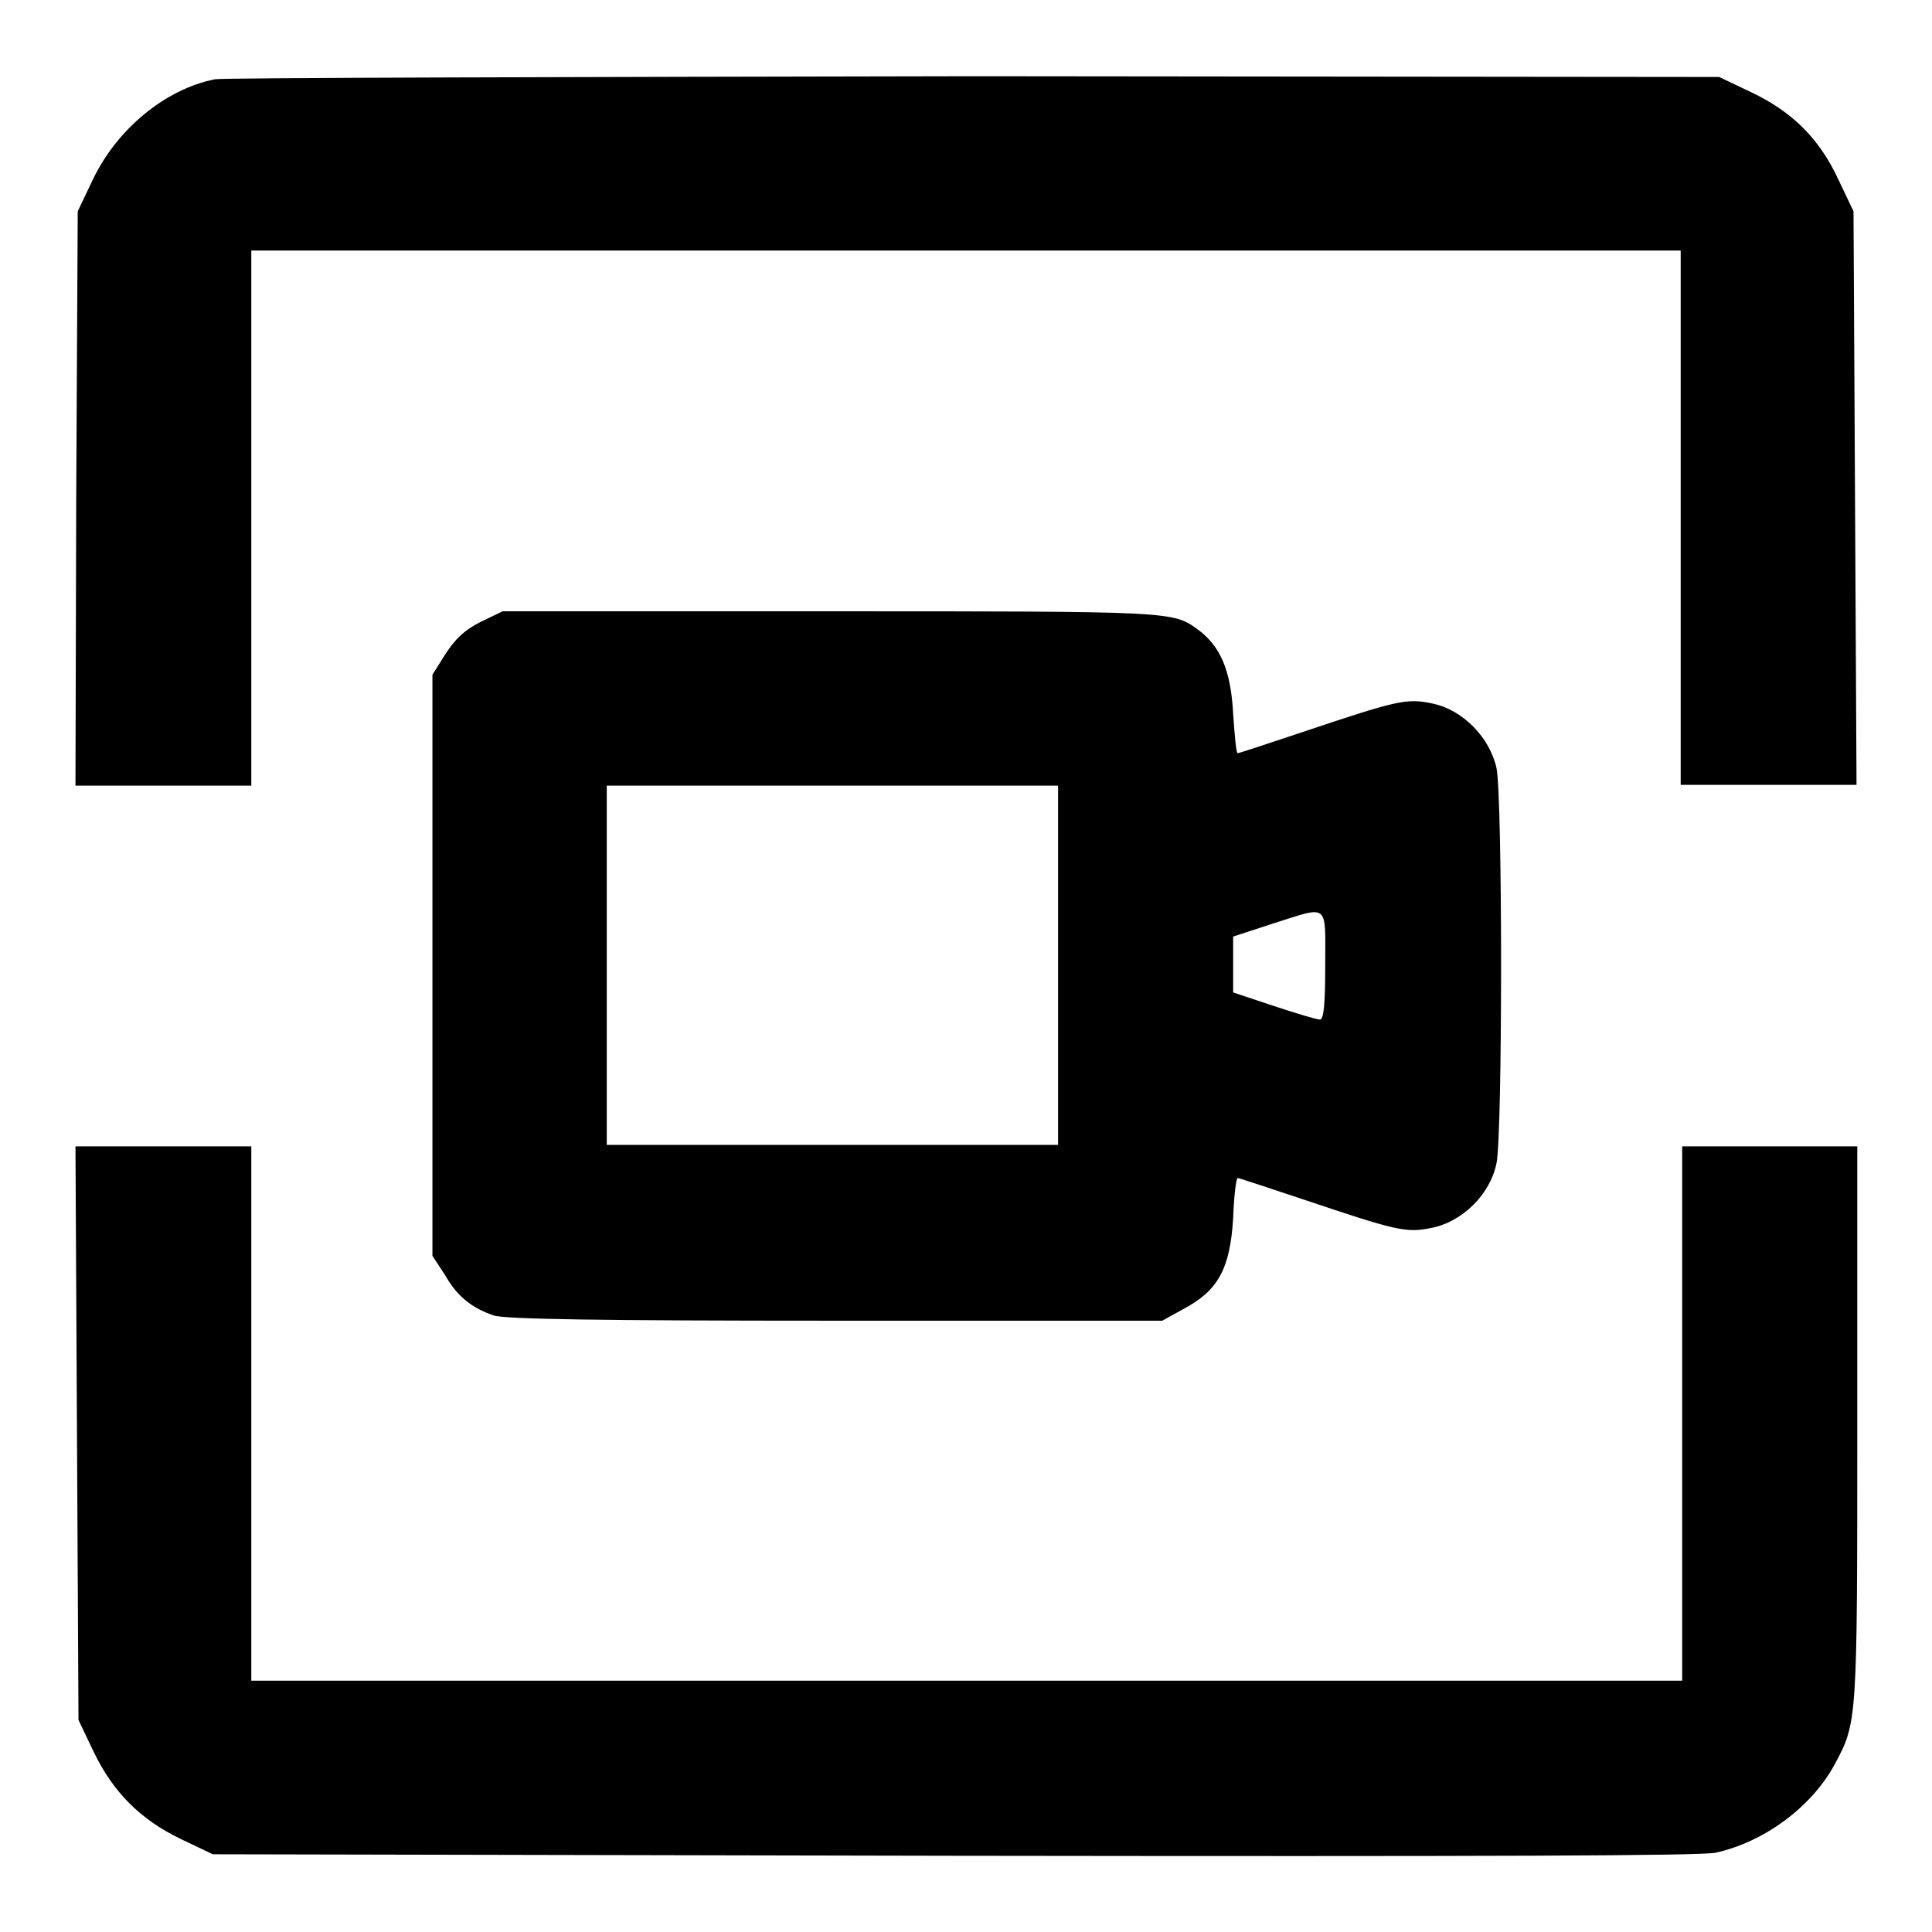
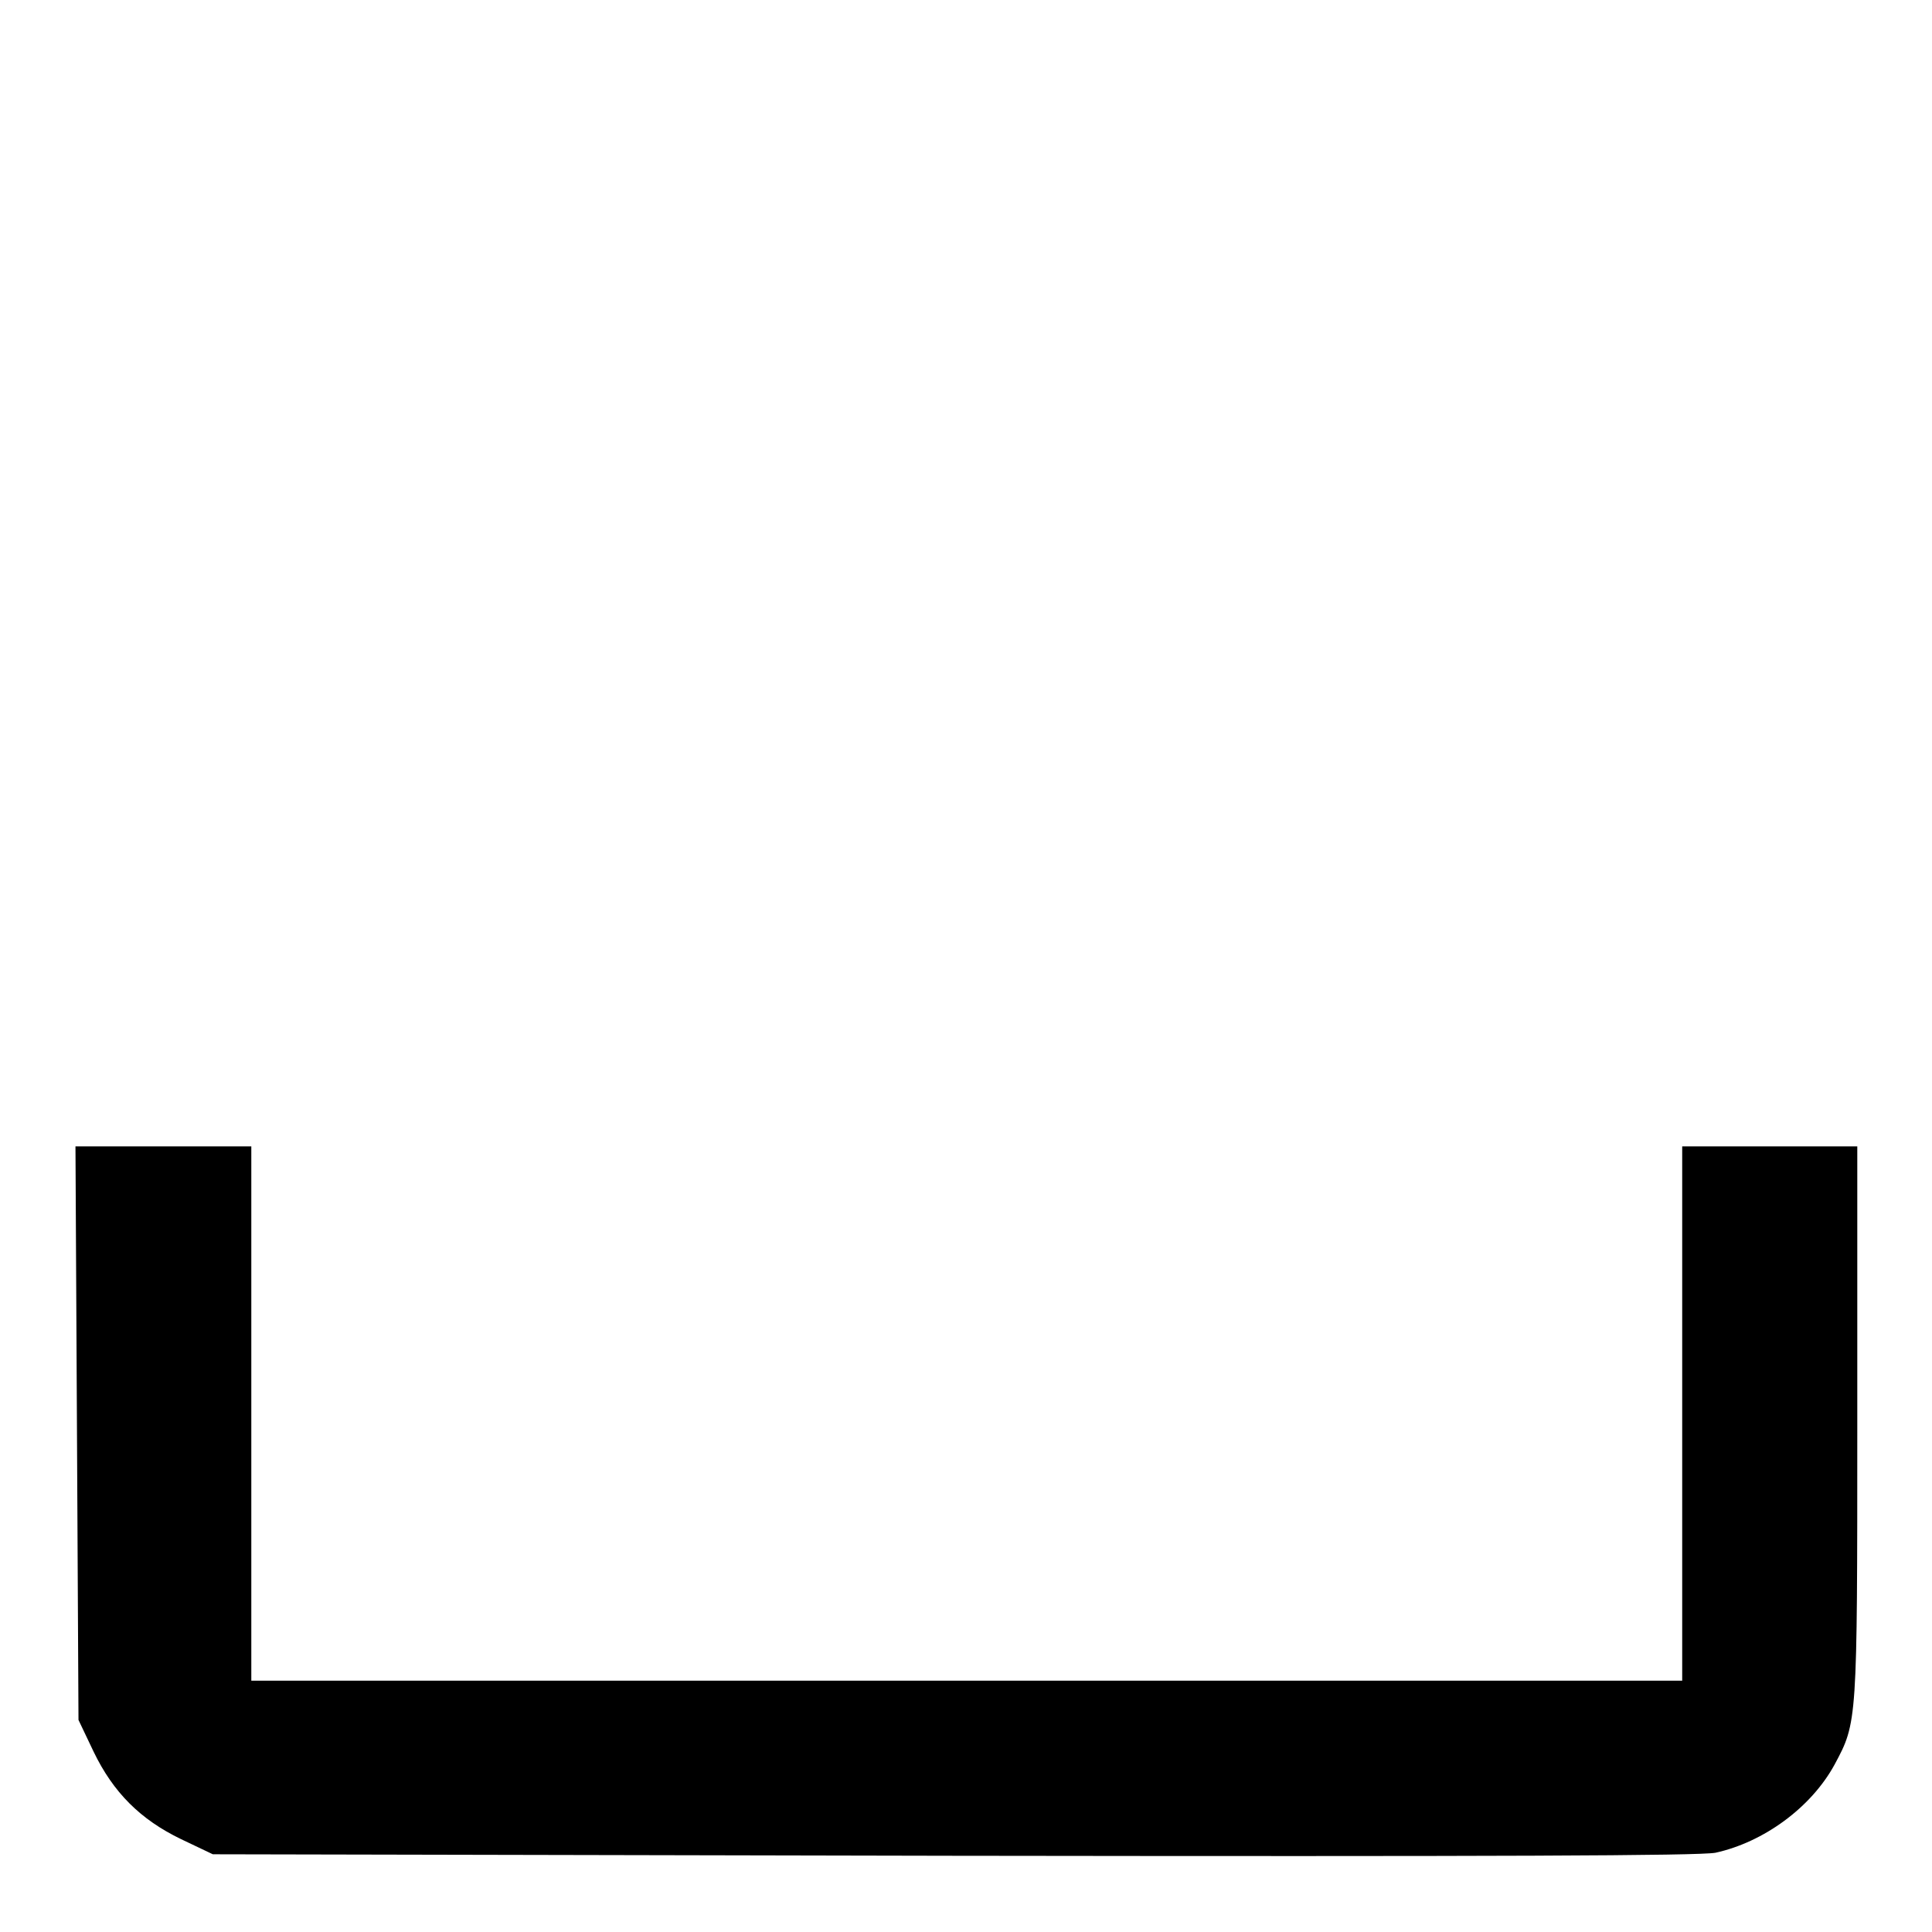
<svg xmlns="http://www.w3.org/2000/svg" version="1.1" x="0px" y="0px" viewBox="0 0 256 256" enable-background="new 0 0 256 256" xml:space="preserve">
  <g>
    <g>
      <g>
-         <path fill="#000000" d="M28.5,10.5c-6.6,1.3-13,6.6-16.2,13.3l-2,4.2l-0.2,38L10,104.1h11.7h11.6V68.7V33.2H128h94.7v35.4v35.4h11.6H246L245.8,66l-0.2-38l-2-4.2c-2.5-5.4-6.1-9-11.6-11.6l-4.2-2l-98.6-0.1C75.2,10.2,29.8,10.3,28.5,10.5z" />
-         <path fill="#000000" d="M63.7,82.4c-2.2,1.1-3.4,2.3-4.7,4.3l-1.7,2.7v38.5v38.5L59,169c1.6,2.8,3.5,4.3,6.4,5.3c1.4,0.5,14,0.7,45.2,0.7h43.4l2.9-1.6c4.5-2.4,6.1-5.3,6.5-12c0.1-2.9,0.4-5.3,0.6-5.3c0.2,0,4.1,1.3,8.6,2.8c12.5,4.2,13.7,4.5,17.1,3.8c4.1-0.8,7.8-4.5,8.6-8.6c0.8-4,0.8-48.2,0-52.3c-0.9-4.1-4.5-7.8-8.6-8.6c-3.3-0.7-4.6-0.4-17.1,3.8c-4.5,1.5-8.4,2.8-8.6,2.8c-0.2,0-0.4-2.3-0.6-5.2c-0.3-5.8-1.7-9-4.7-11.2c-3.3-2.4-3.3-2.4-48.6-2.4H66.6L63.7,82.4z M140.2,127.9v23.8h-29.9H80.4v-23.8v-23.8h29.9h29.9V127.9L140.2,127.9z M175.6,127.9c0,5.2-0.2,7.2-0.7,7.2c-0.4,0-3.1-0.8-6.1-1.8l-5.4-1.8v-3.7v-3.7l5.2-1.7C176.2,120,175.6,119.5,175.6,127.9z" />
        <path fill="#000000" d="M10.2,189.8l0.2,38.1l2,4.2c2.6,5.4,6.2,9,11.6,11.6l4.2,2l98,0.2c72.9,0.1,98.8,0,101.1-0.4c6.4-1.4,12.7-6,15.8-11.7c3-5.6,3-5.5,3-45.2v-36.7h-11.6h-11.6v35.4v35.4H128H33.3v-35.4v-35.4H21.7H10L10.2,189.8z" />
      </g>
    </g>
  </g>
</svg>